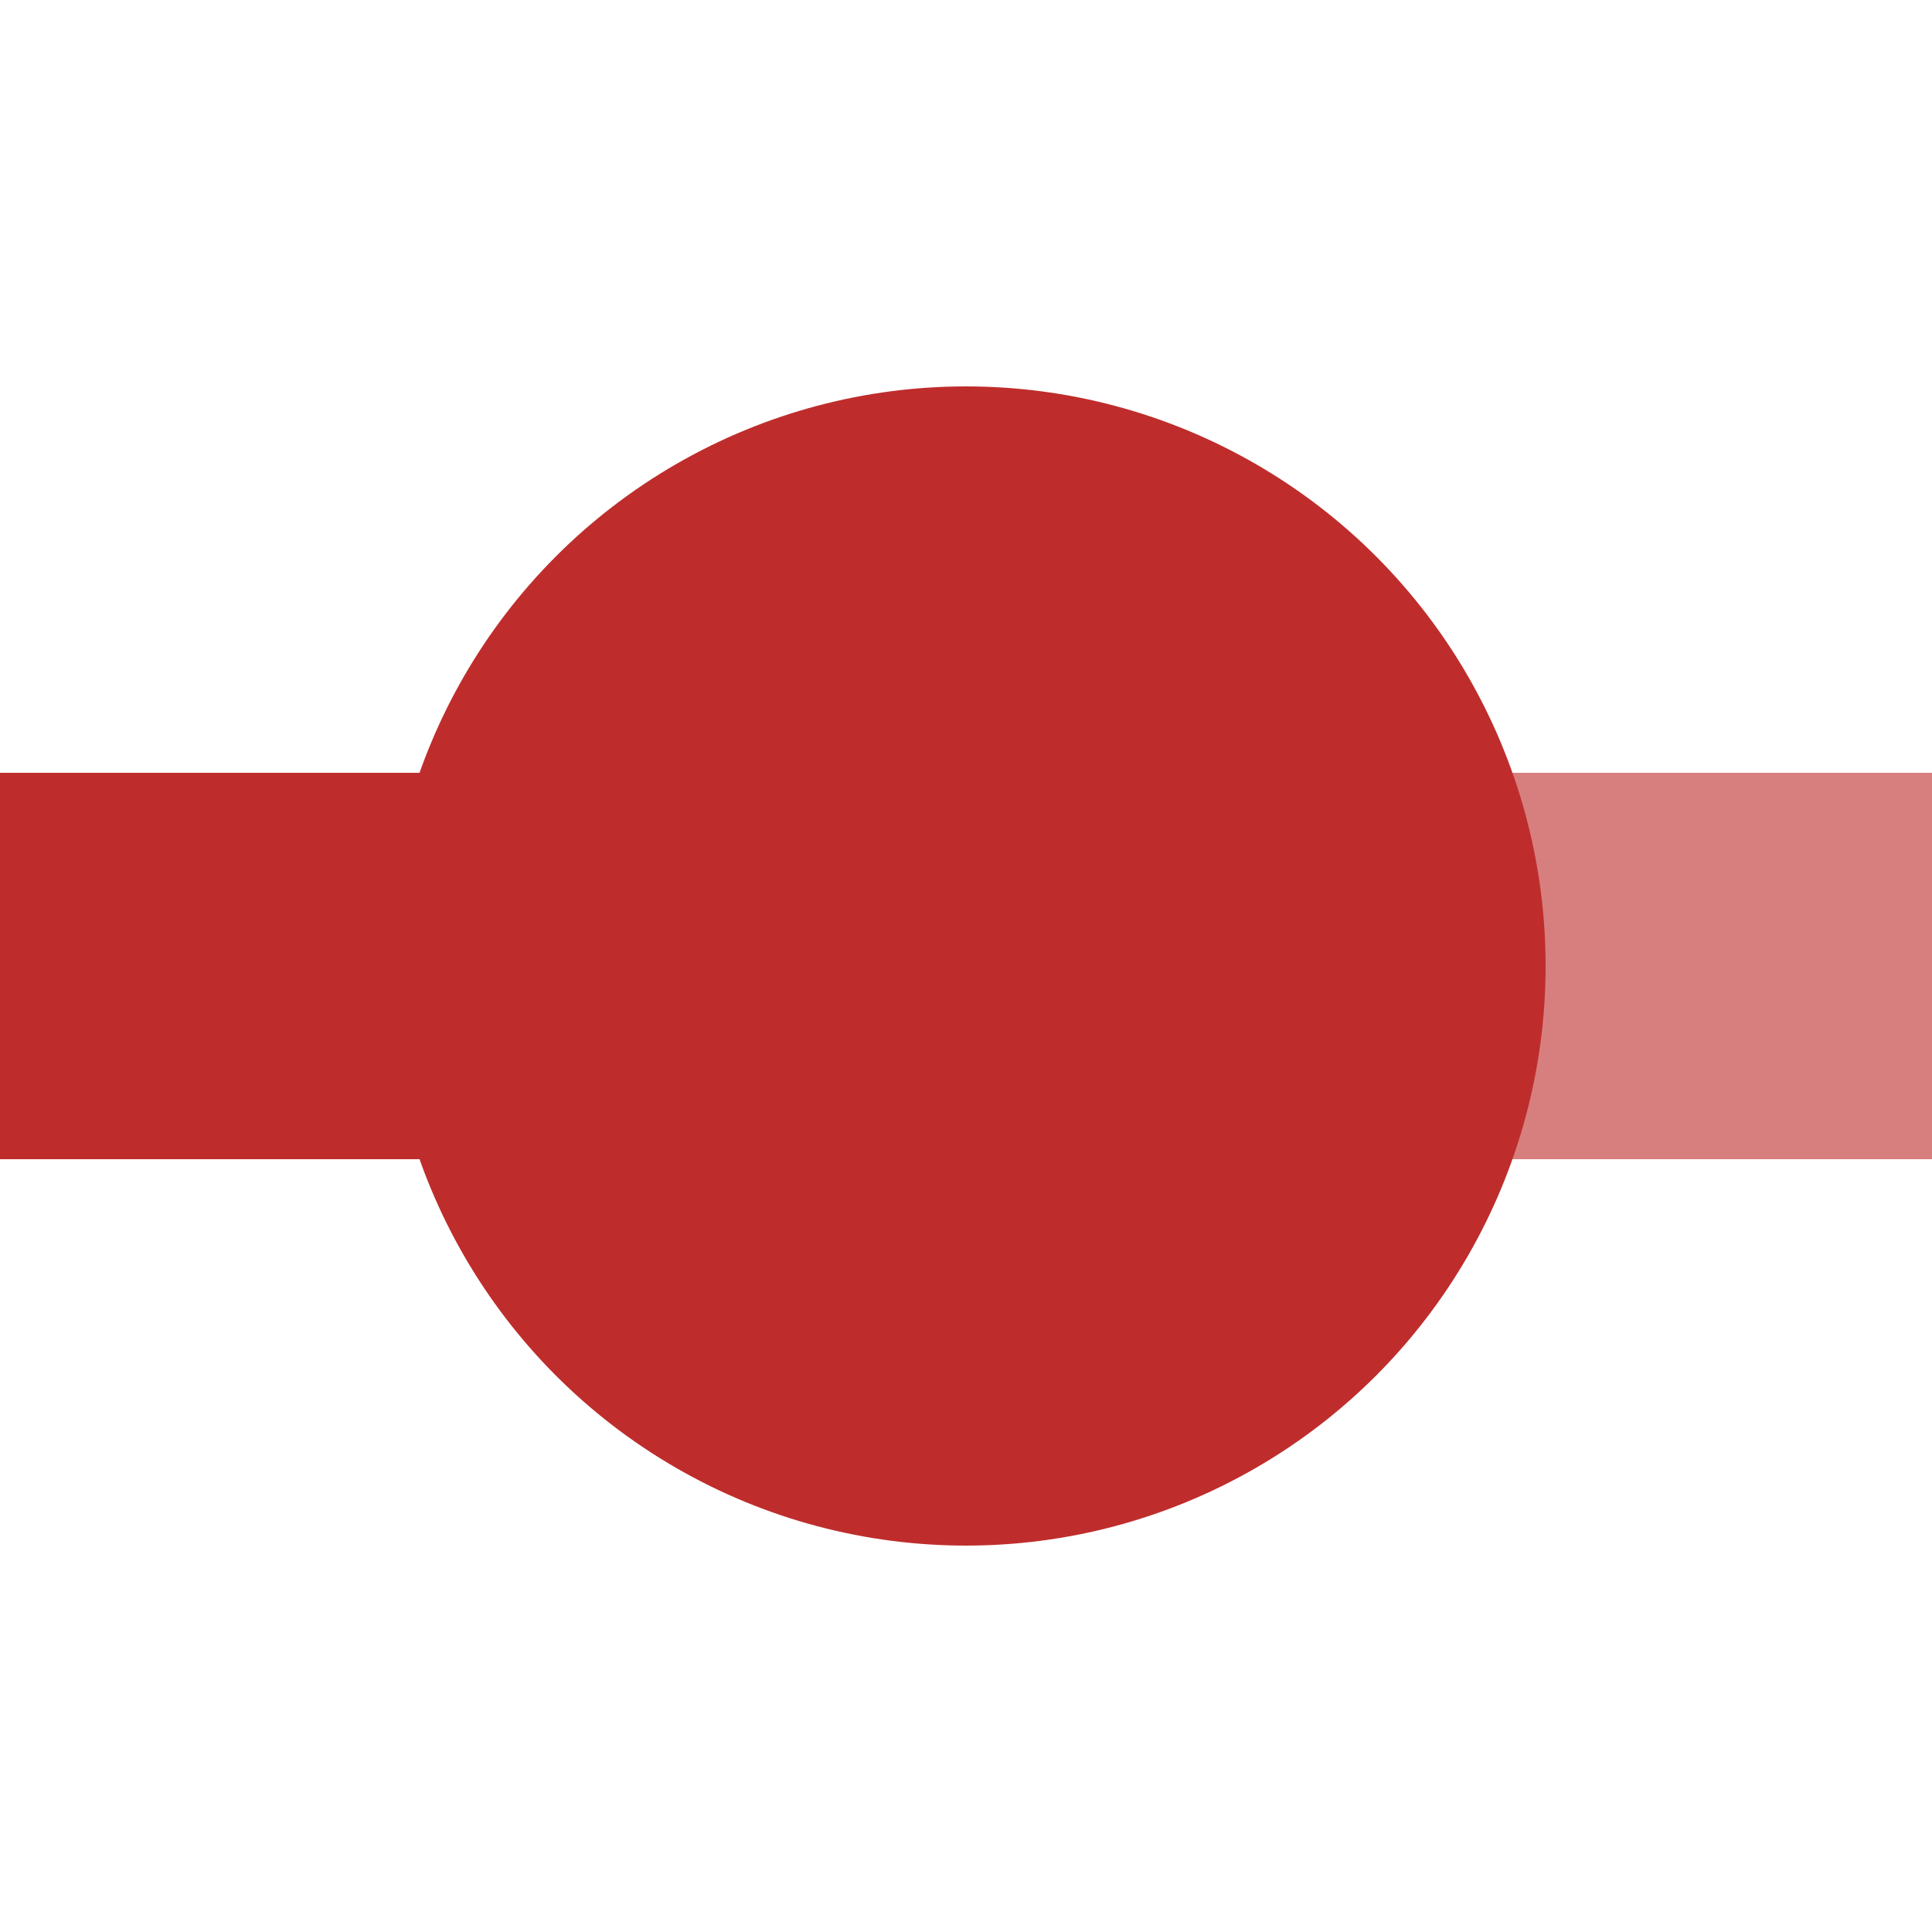
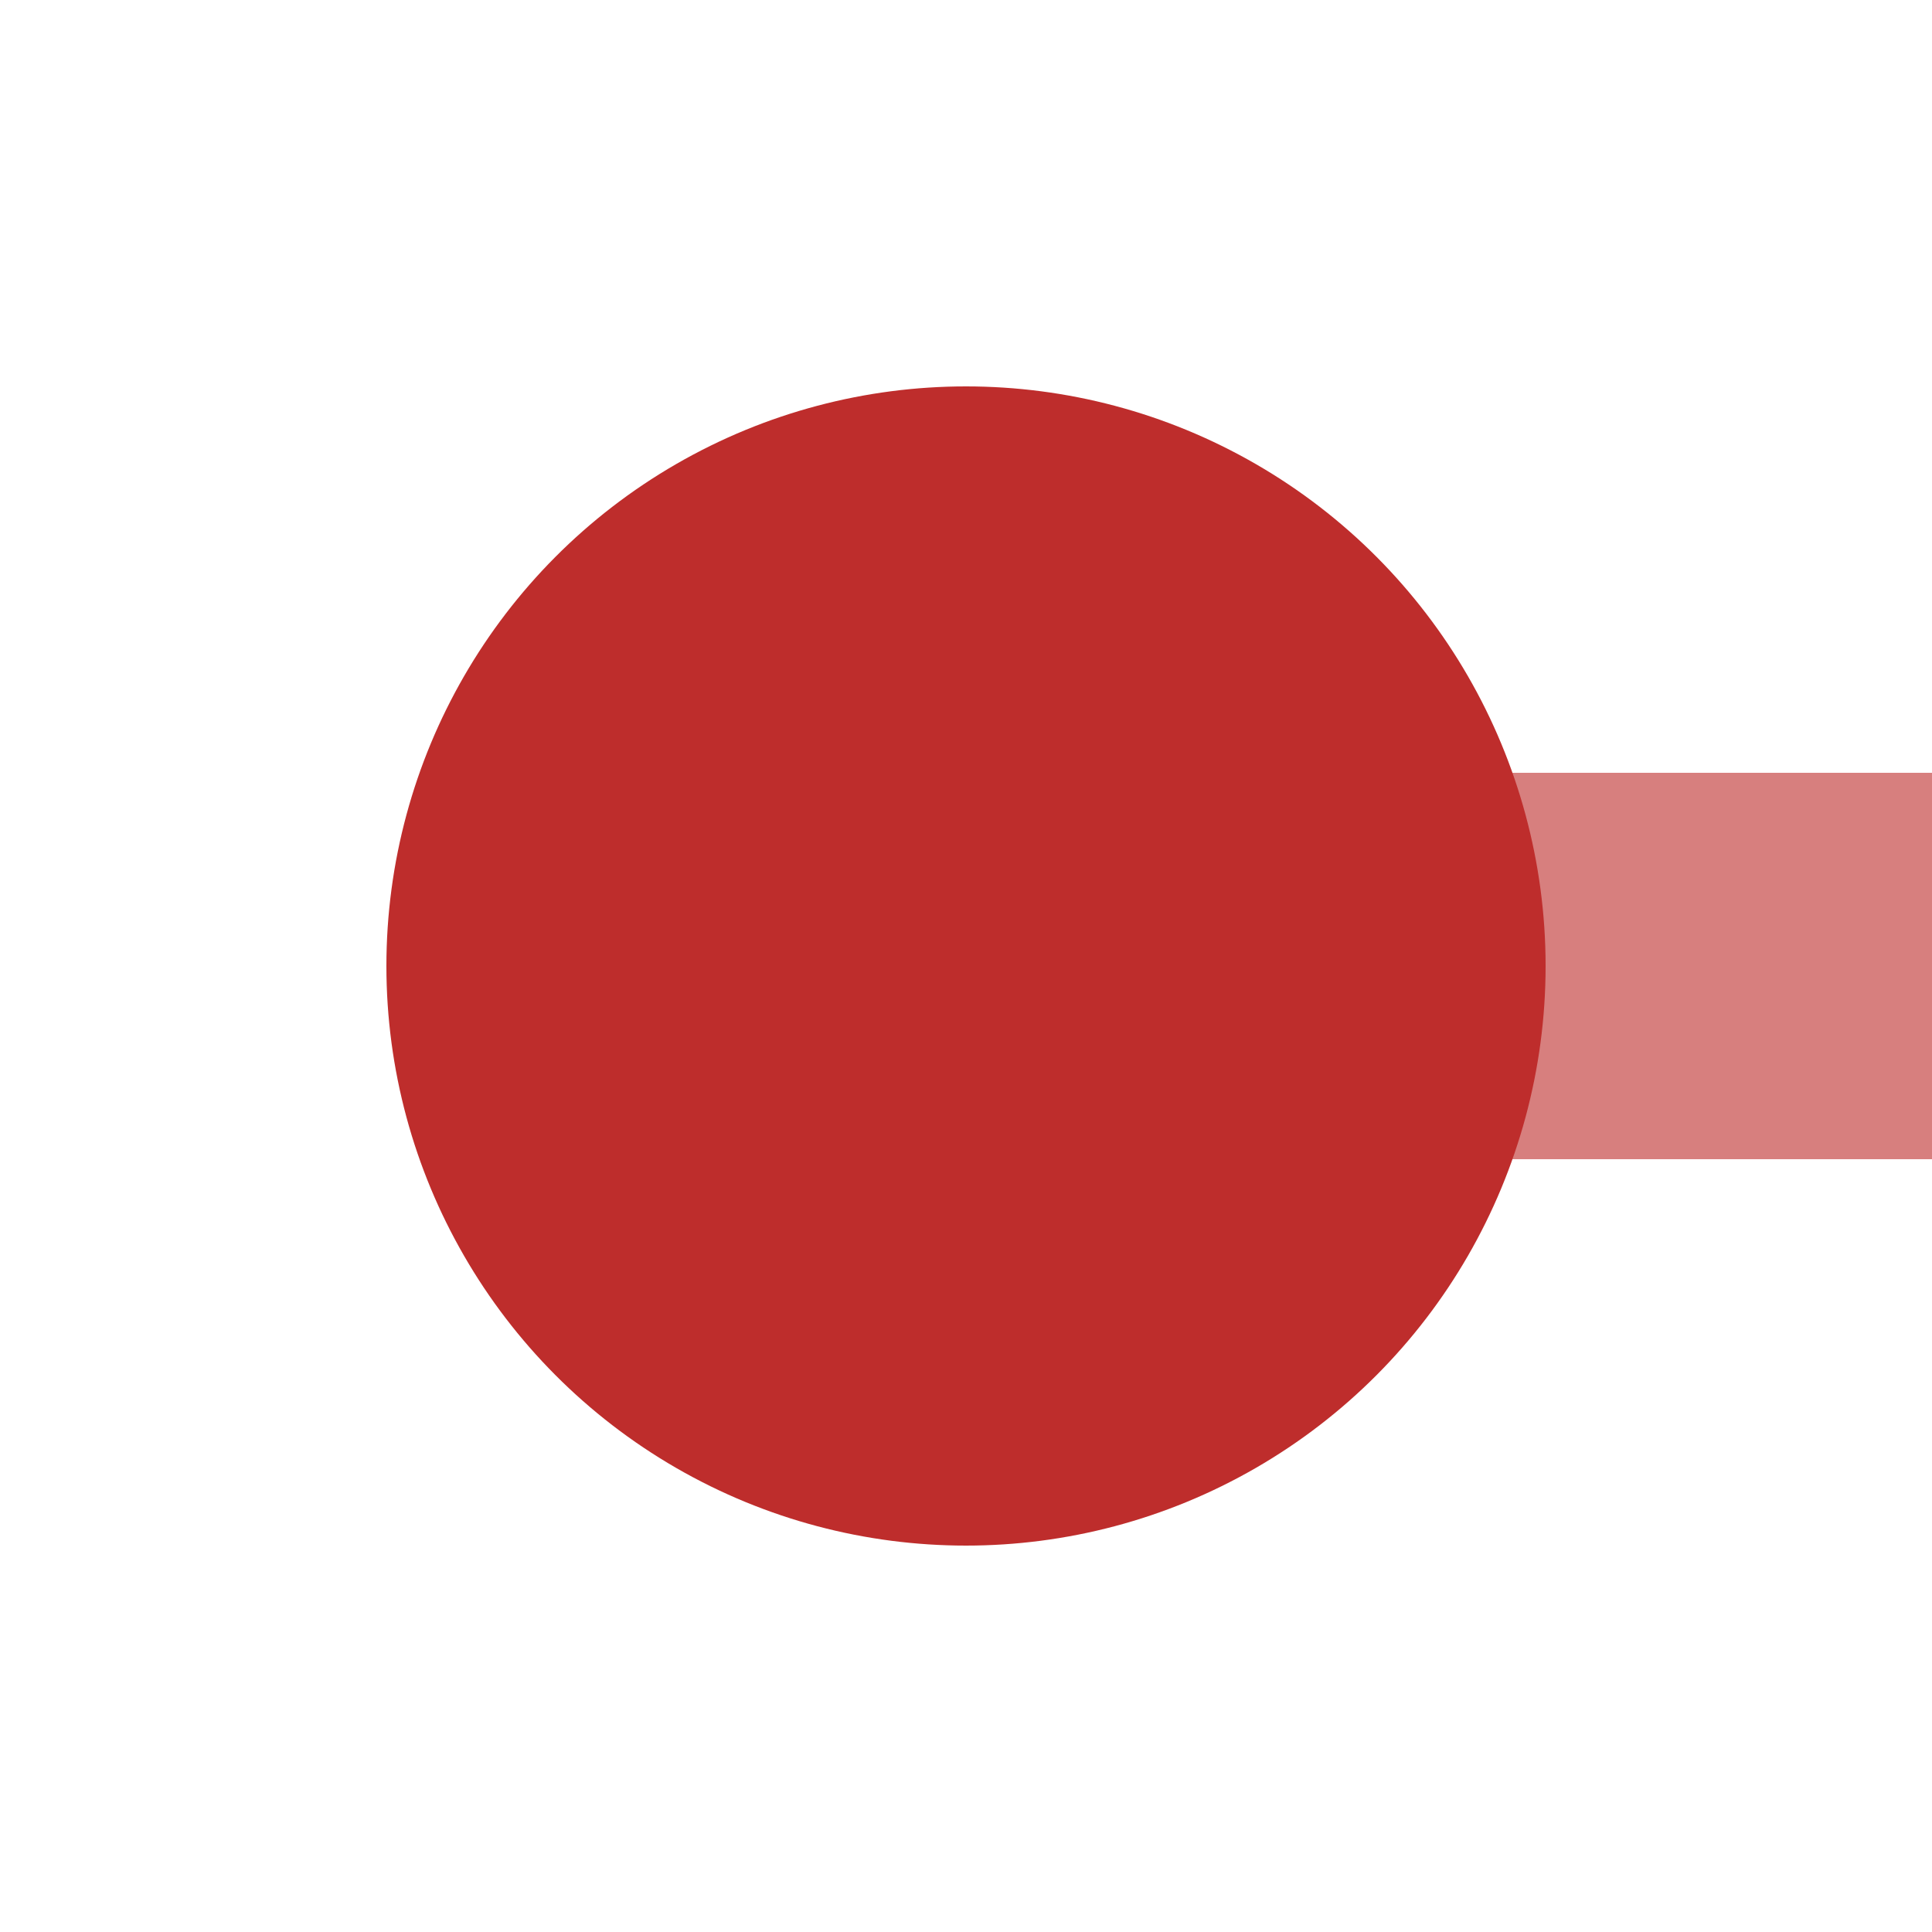
<svg xmlns="http://www.w3.org/2000/svg" width="500" height="500">
  <title>KBHFxeq</title>
  <g stroke-width="100">
    <path stroke="#D77F7E" d="M 250,250 H 500" />
-     <path stroke="#BE2D2C" d="M 250,250 H 0" />
  </g>
  <circle fill="#BE2D2C" cx="250" cy="250" r="150" />
</svg>